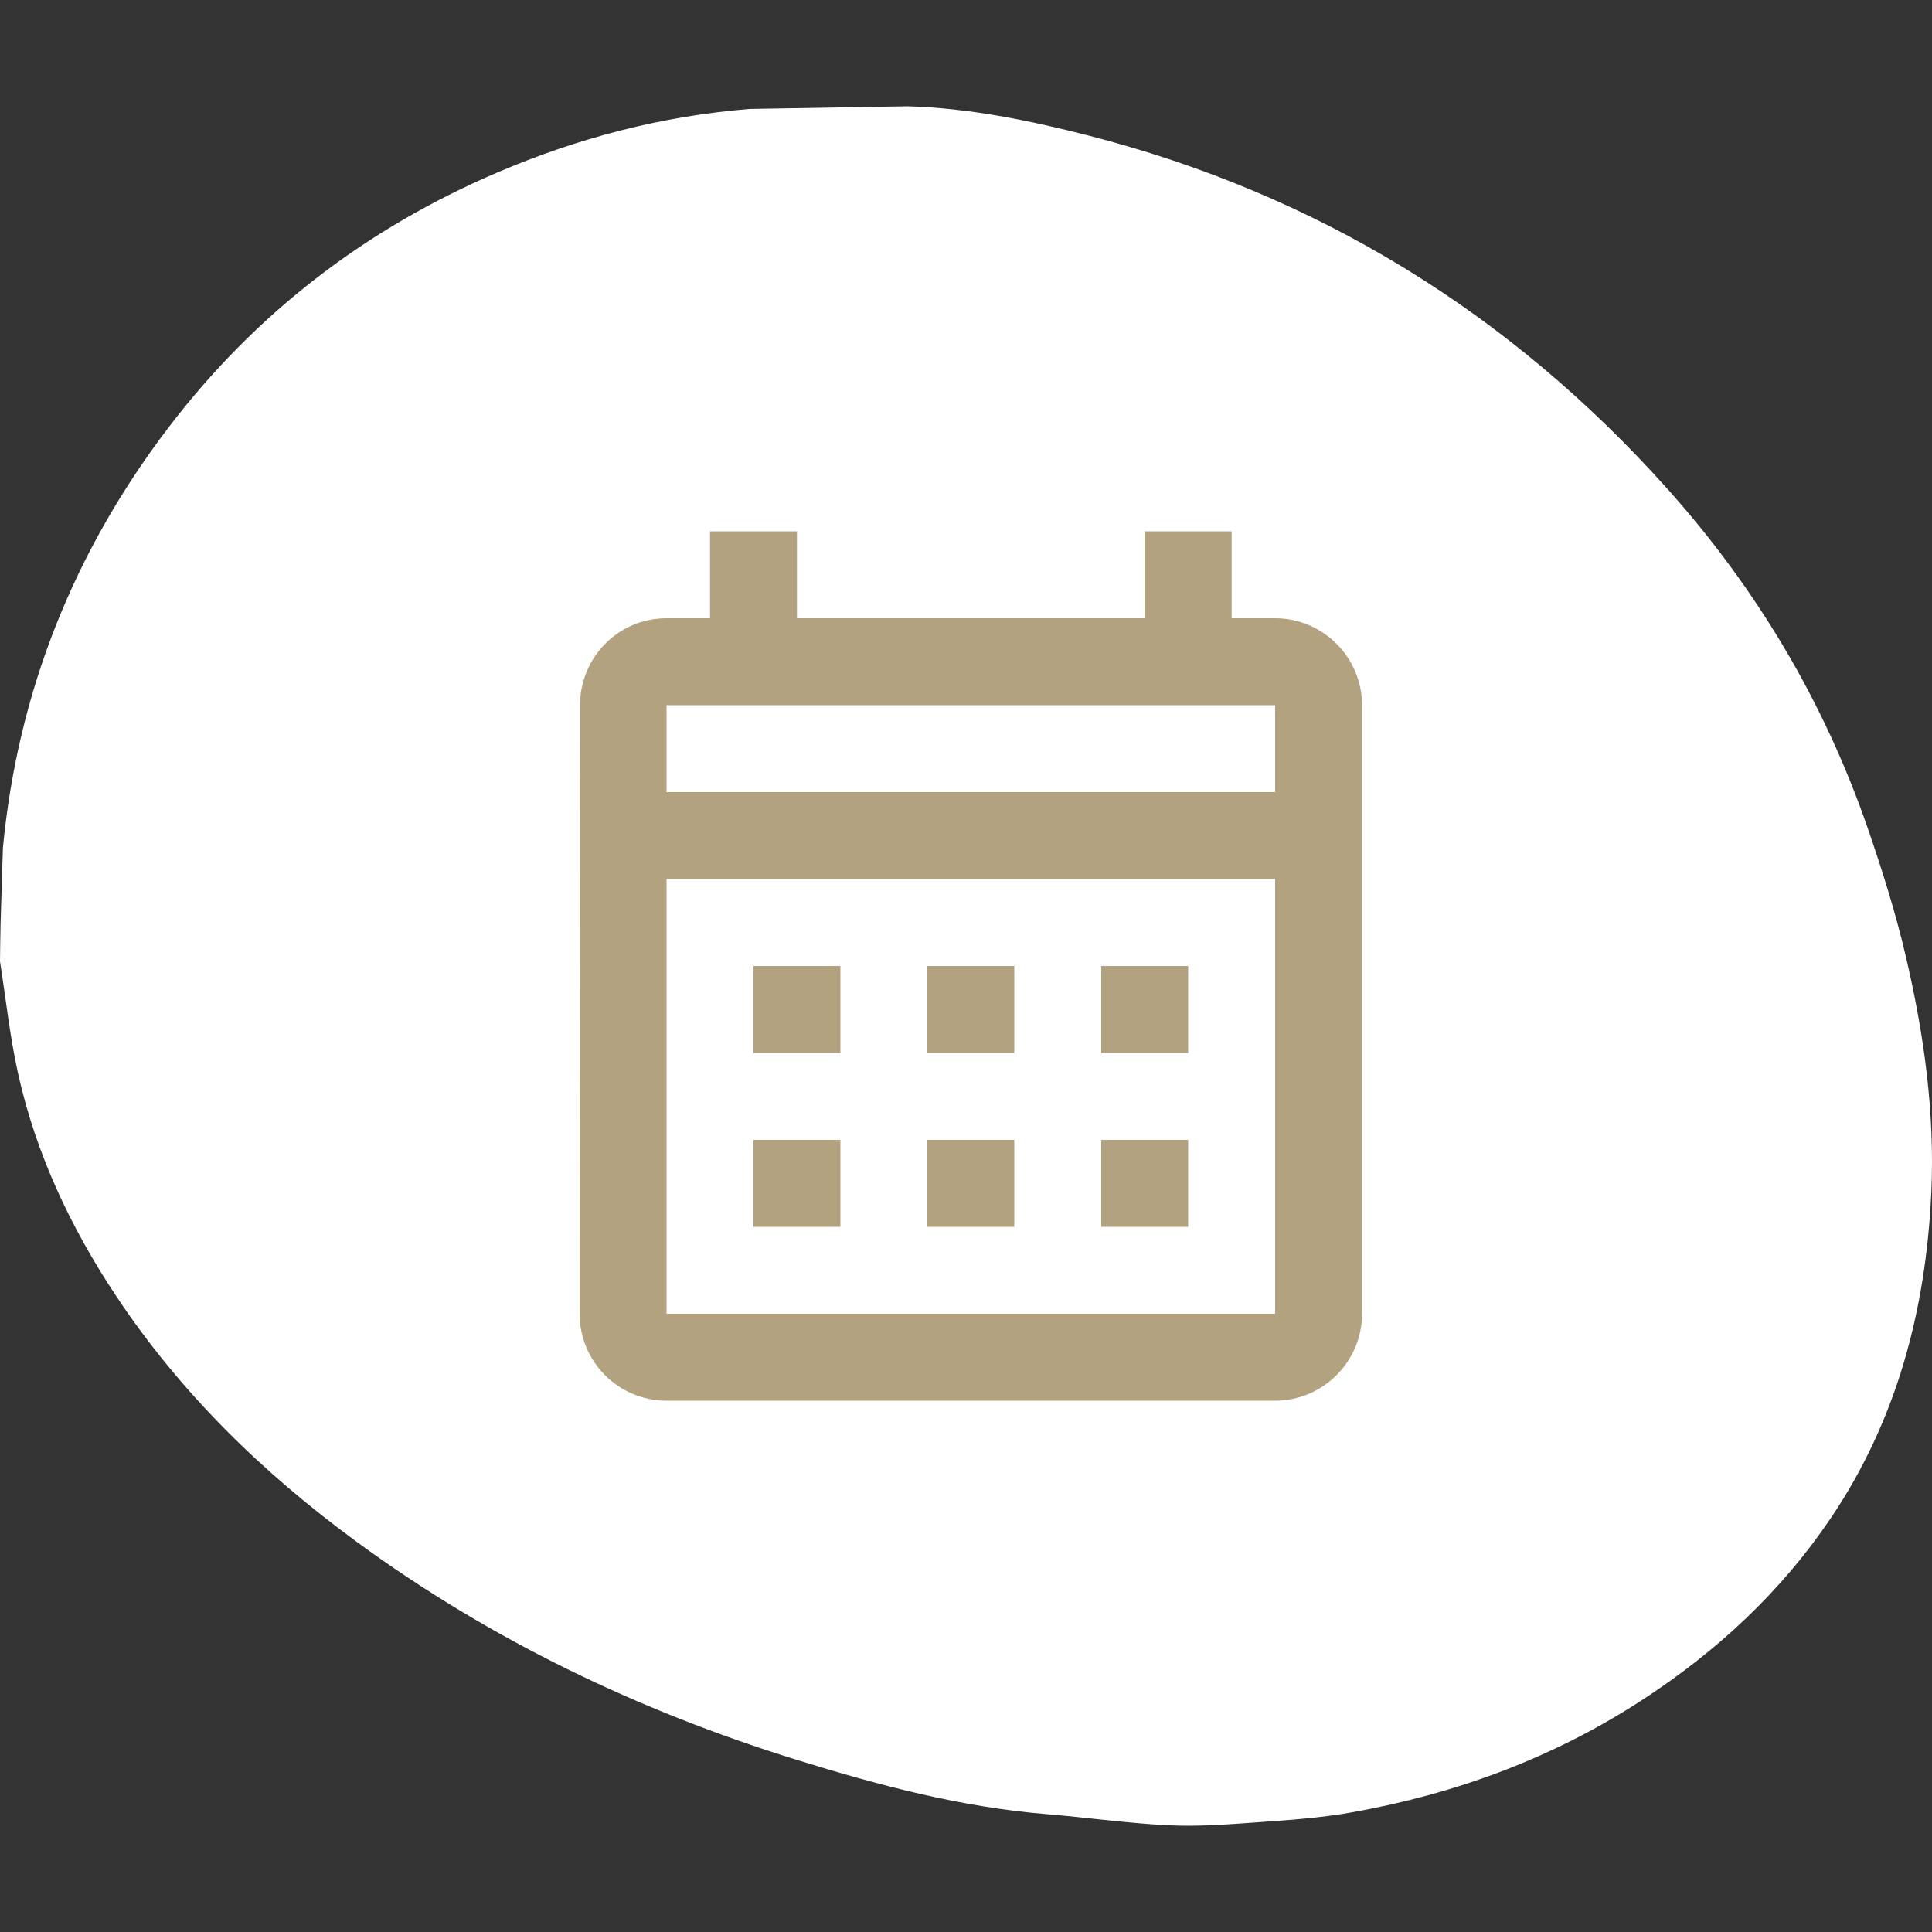
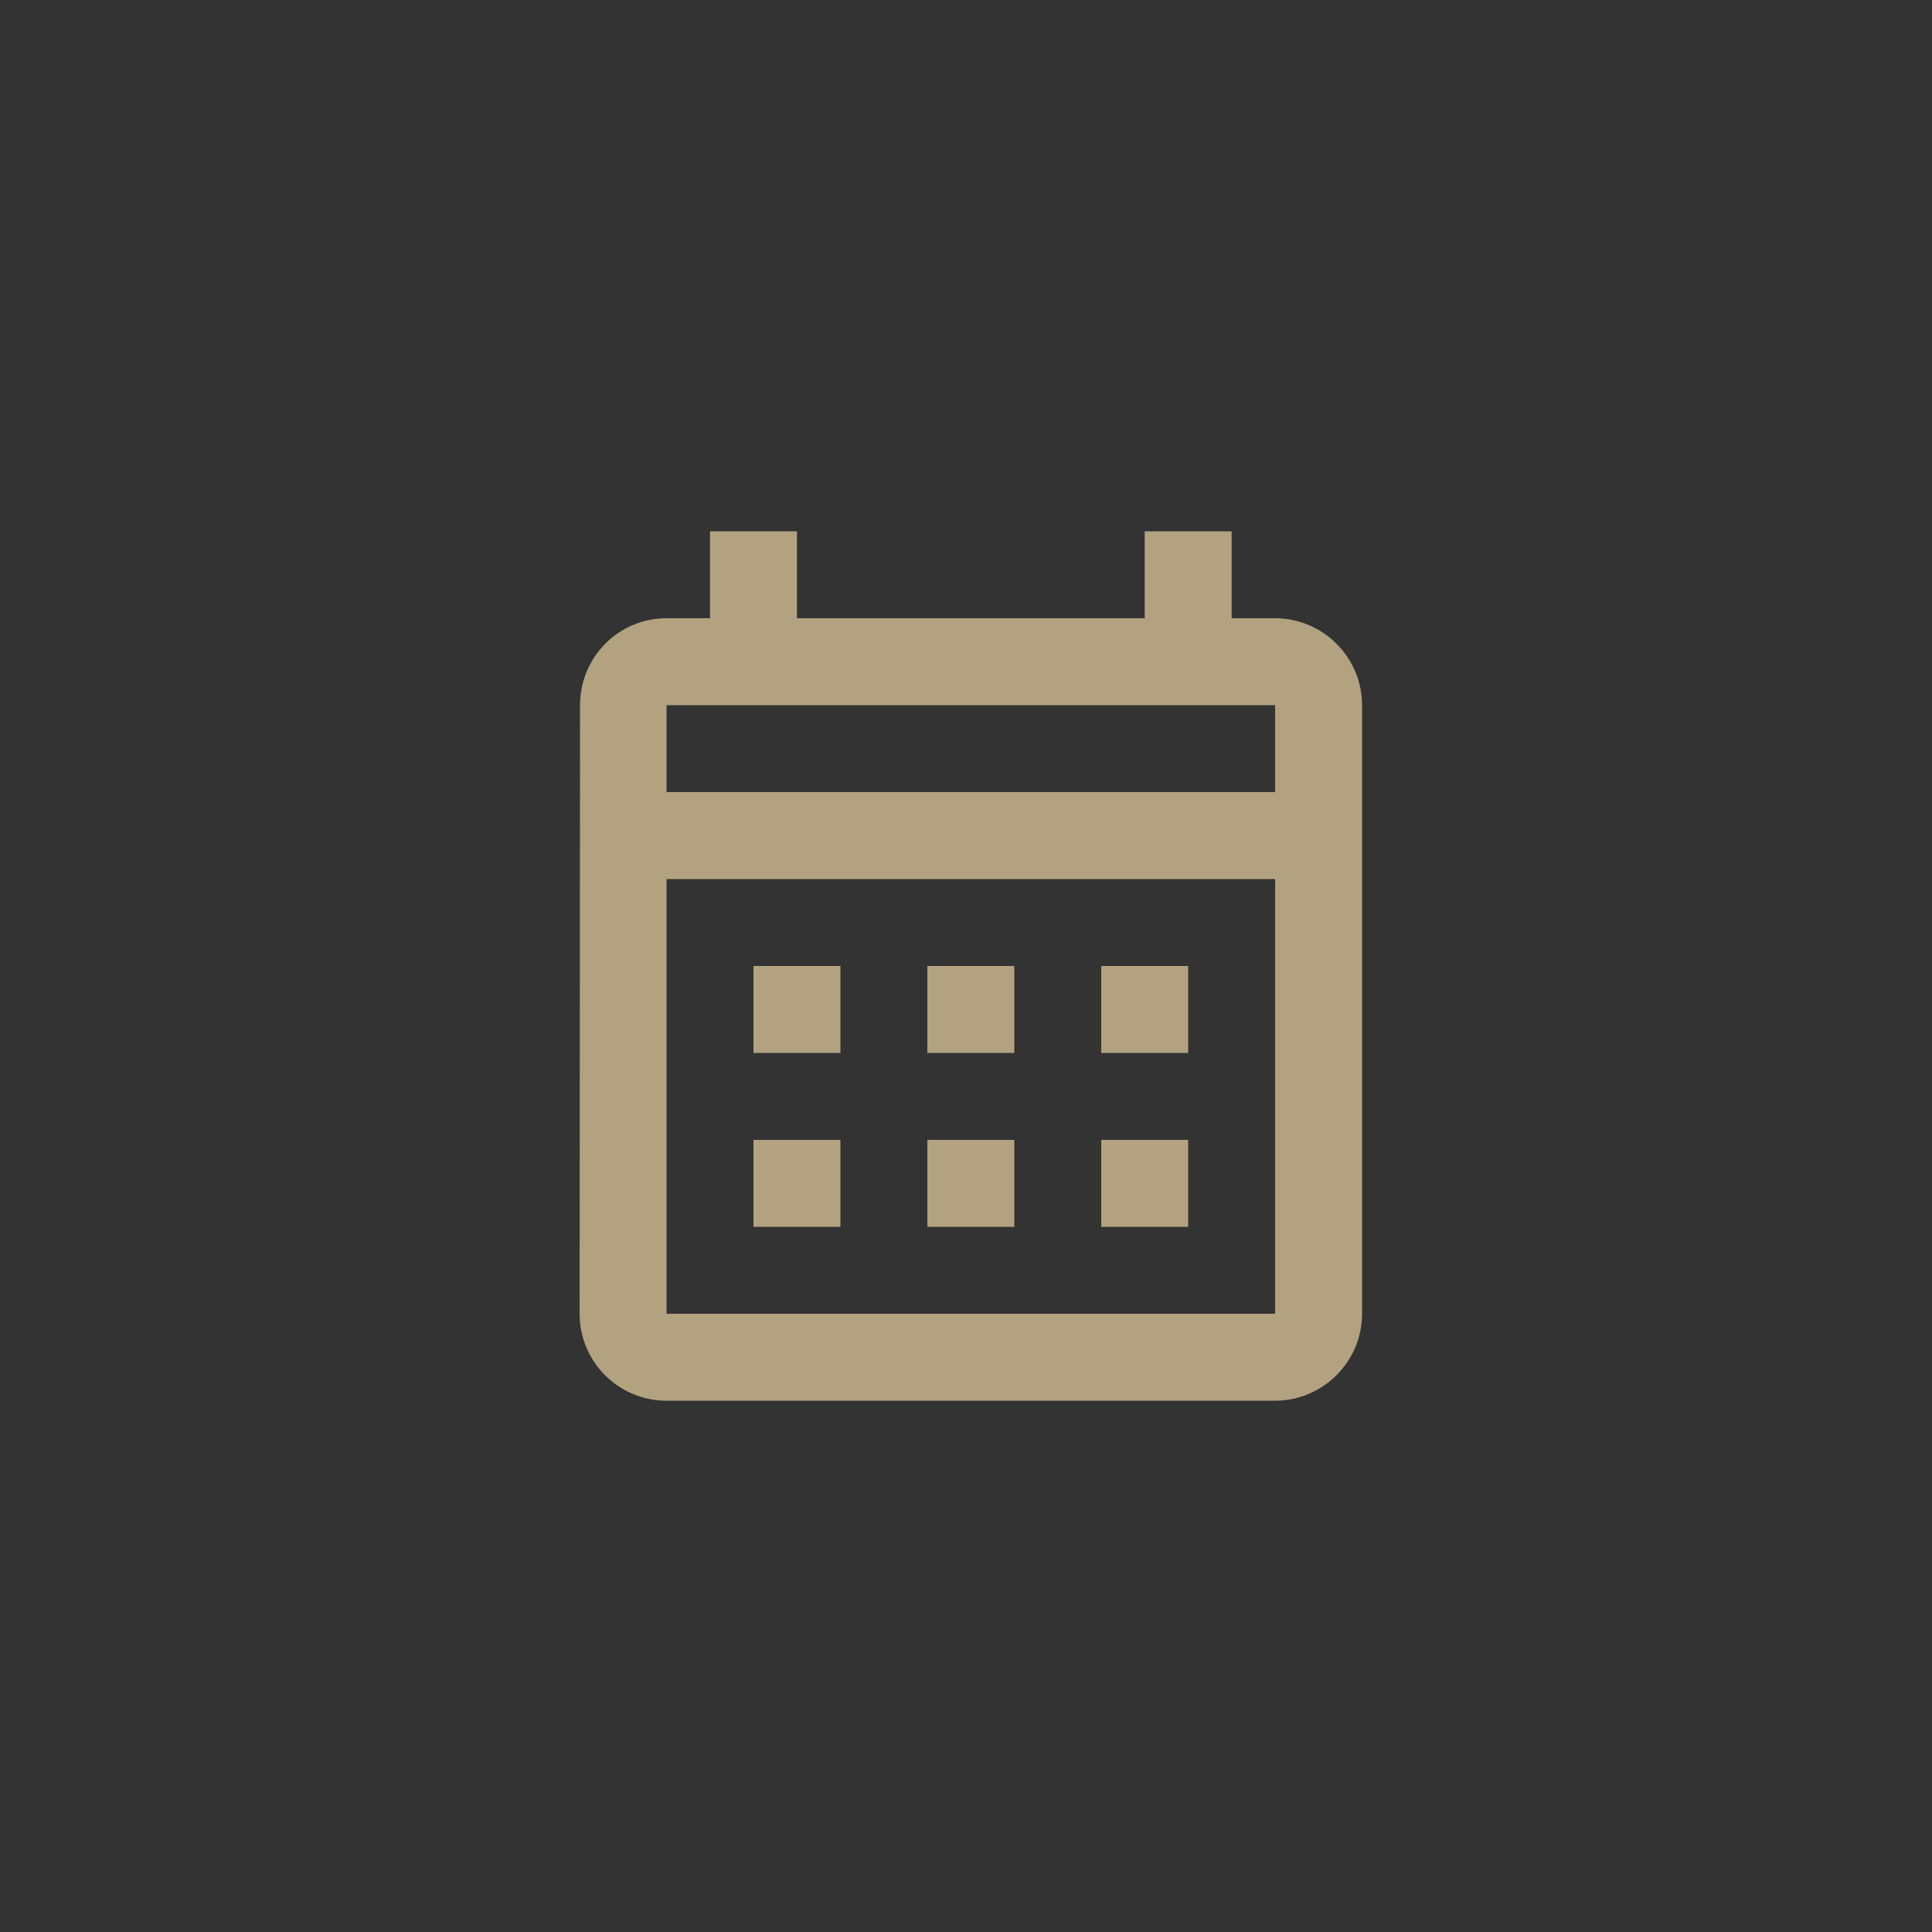
<svg xmlns="http://www.w3.org/2000/svg" width="72" height="72" viewBox="0 0 72 72" fill="none">
  <rect x="0" y="0" width="72" height="72" fill="#333333" stroke="none" />
  <g clip-path="url(#clip0_71_690)">
-     <path d="M0.11 31.581C0.668 25.769 2.752 20.563 6.272 15.942C9.522 11.675 13.635 8.52 18.541 6.425C21.548 5.14 24.68 4.32 27.945 4.059C29.908 4.026 31.87 3.994 33.832 3.96C36.124 4.027 38.358 4.486 40.567 5.052C49.066 7.233 56.248 11.643 62.119 18.195C65.458 21.92 67.989 26.16 69.623 30.916C70.148 32.442 70.634 33.99 71.005 35.56C71.697 38.49 72.116 41.463 71.972 44.488C71.765 48.852 70.683 52.947 68.213 56.599C66.366 59.329 64 61.518 61.265 63.311C57.923 65.501 54.252 66.856 50.34 67.548C49.189 67.751 48.014 67.831 46.846 67.913C45.746 67.992 44.637 68.077 43.538 68.023C42.019 67.949 40.508 67.732 38.991 67.607C35.79 67.344 32.707 66.522 29.657 65.574C23.78 63.746 18.286 61.116 13.297 57.462C9.807 54.905 6.737 51.926 4.326 48.295C2.638 45.752 1.346 43.023 0.679 40.031C0.37 38.65 0.221 37.233 -1.39315e-06 35.832C0.007 35.361 0.009 34.889 0.022 34.418C0.048 33.473 0.08 32.527 0.109 31.582L0.11 31.581Z" fill="white" />
-     <path d="M47.52 23.04H45.9V19.8H42.66V23.04H29.7V19.8H26.46V23.04H24.84C23.042 23.04 21.616 24.498 21.616 26.28L21.6 48.96C21.6 50.742 23.042 52.2 24.84 52.2H47.52C49.302 52.2 50.76 50.742 50.76 48.96V26.28C50.76 24.498 49.302 23.04 47.52 23.04ZM47.52 48.96H24.84V32.76H47.52V48.96ZM47.52 29.52H24.84V26.28H47.52V29.52ZM31.32 39.24H28.08V36H31.32V39.24ZM37.8 39.24H34.56V36H37.8V39.24ZM44.28 39.24H41.04V36H44.28V39.24ZM31.32 45.72H28.08V42.48H31.32V45.72ZM37.8 45.72H34.56V42.48H37.8V45.72ZM44.28 45.72H41.04V42.48H44.28V45.72Z" fill="#B3A280" />
+     <path d="M47.52 23.04H45.9V19.8H42.66V23.04H29.7V19.8H26.46V23.04H24.84C23.042 23.04 21.616 24.498 21.616 26.28L21.6 48.96C21.6 50.742 23.042 52.2 24.84 52.2H47.52C49.302 52.2 50.76 50.742 50.76 48.96V26.28C50.76 24.498 49.302 23.04 47.52 23.04ZM47.52 48.96H24.84V32.76H47.52ZM47.52 29.52H24.84V26.28H47.52V29.52ZM31.32 39.24H28.08V36H31.32V39.24ZM37.8 39.24H34.56V36H37.8V39.24ZM44.28 39.24H41.04V36H44.28V39.24ZM31.32 45.72H28.08V42.48H31.32V45.72ZM37.8 45.72H34.56V42.48H37.8V45.72ZM44.28 45.72H41.04V42.48H44.28V45.72Z" fill="#B3A280" />
  </g>
  <defs>
    <clipPath id="clip0_71_690">
      <rect width="72" height="72" fill="white" />
    </clipPath>
  </defs>
</svg>